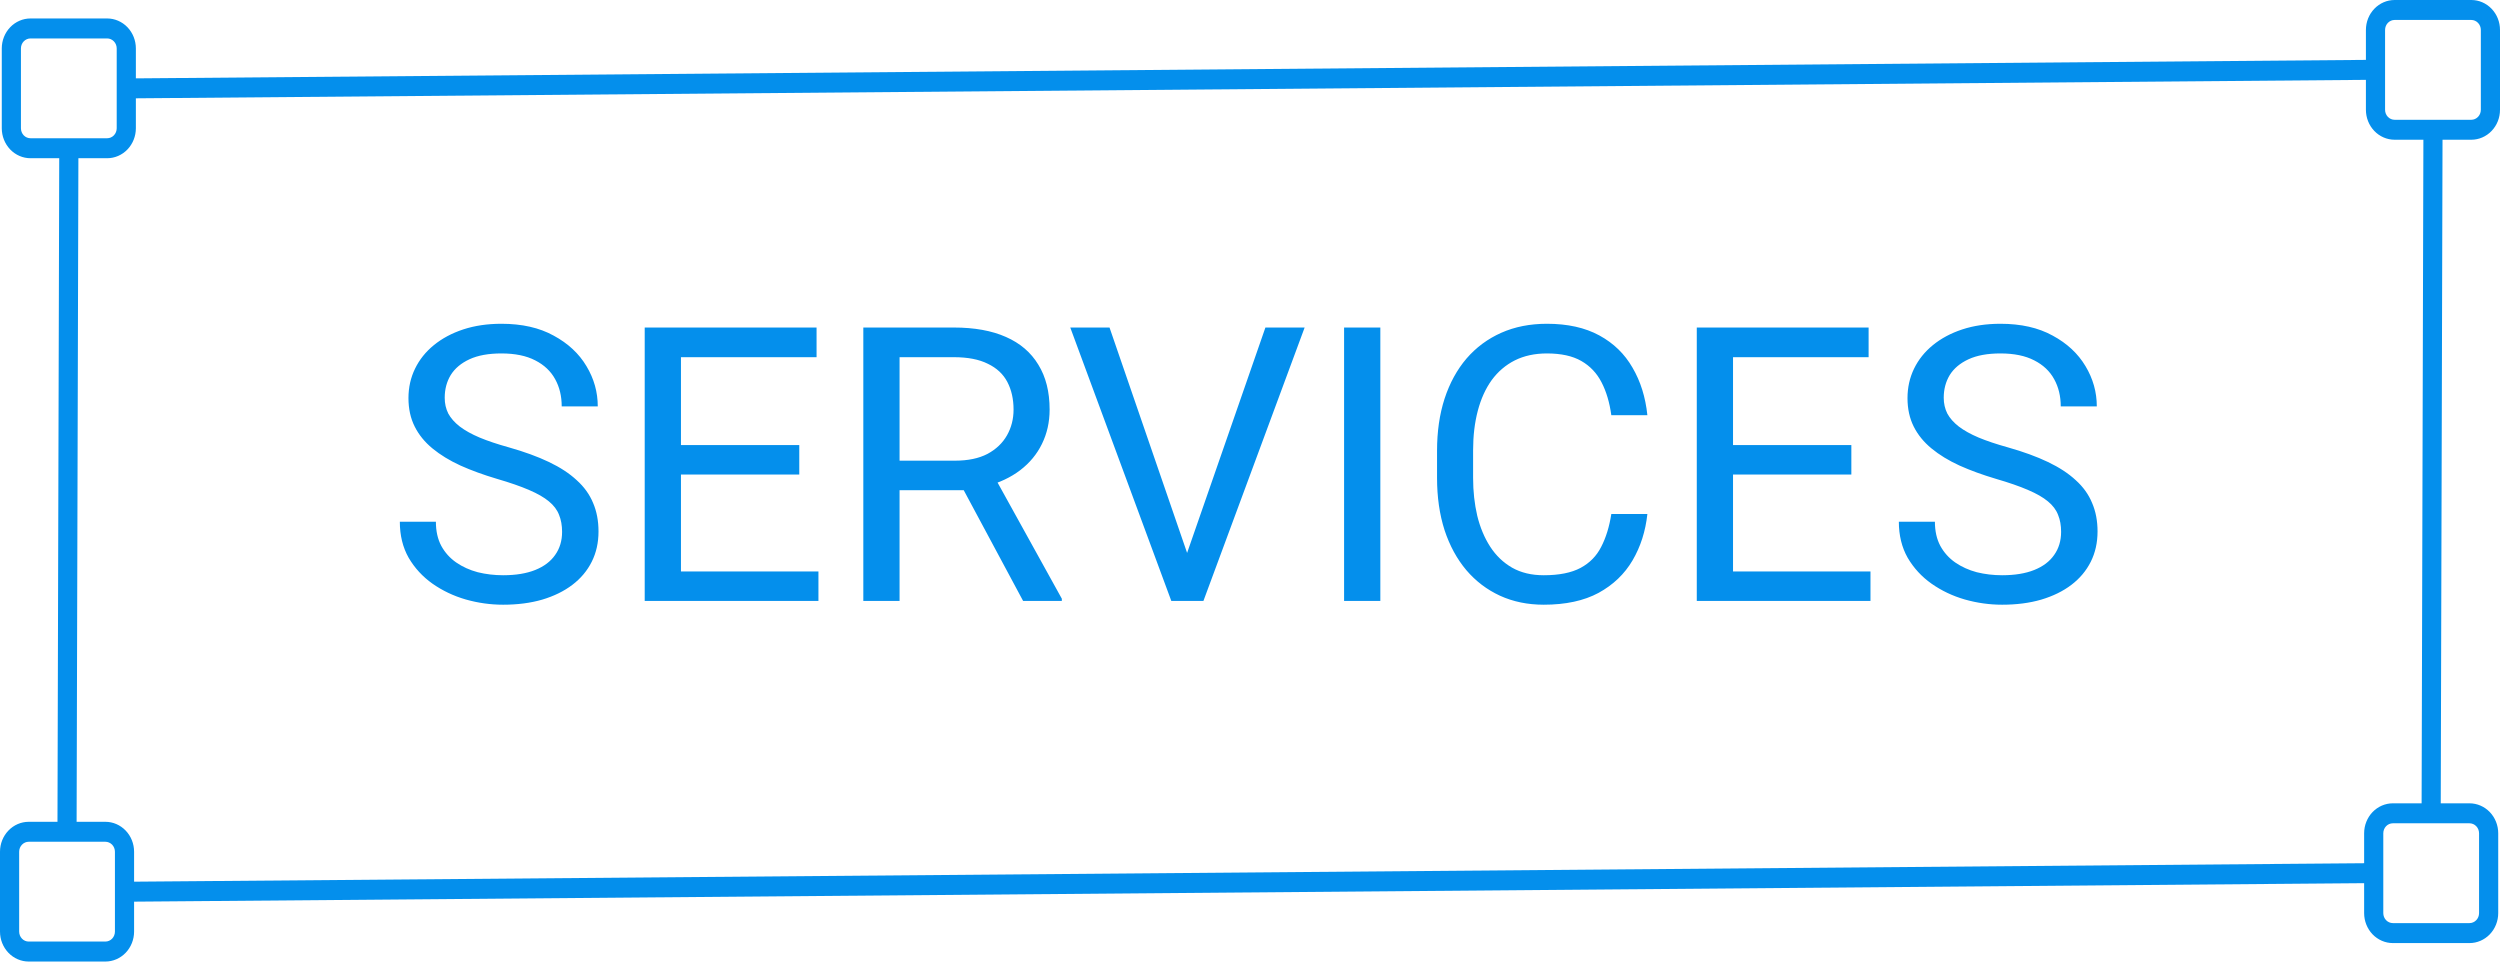
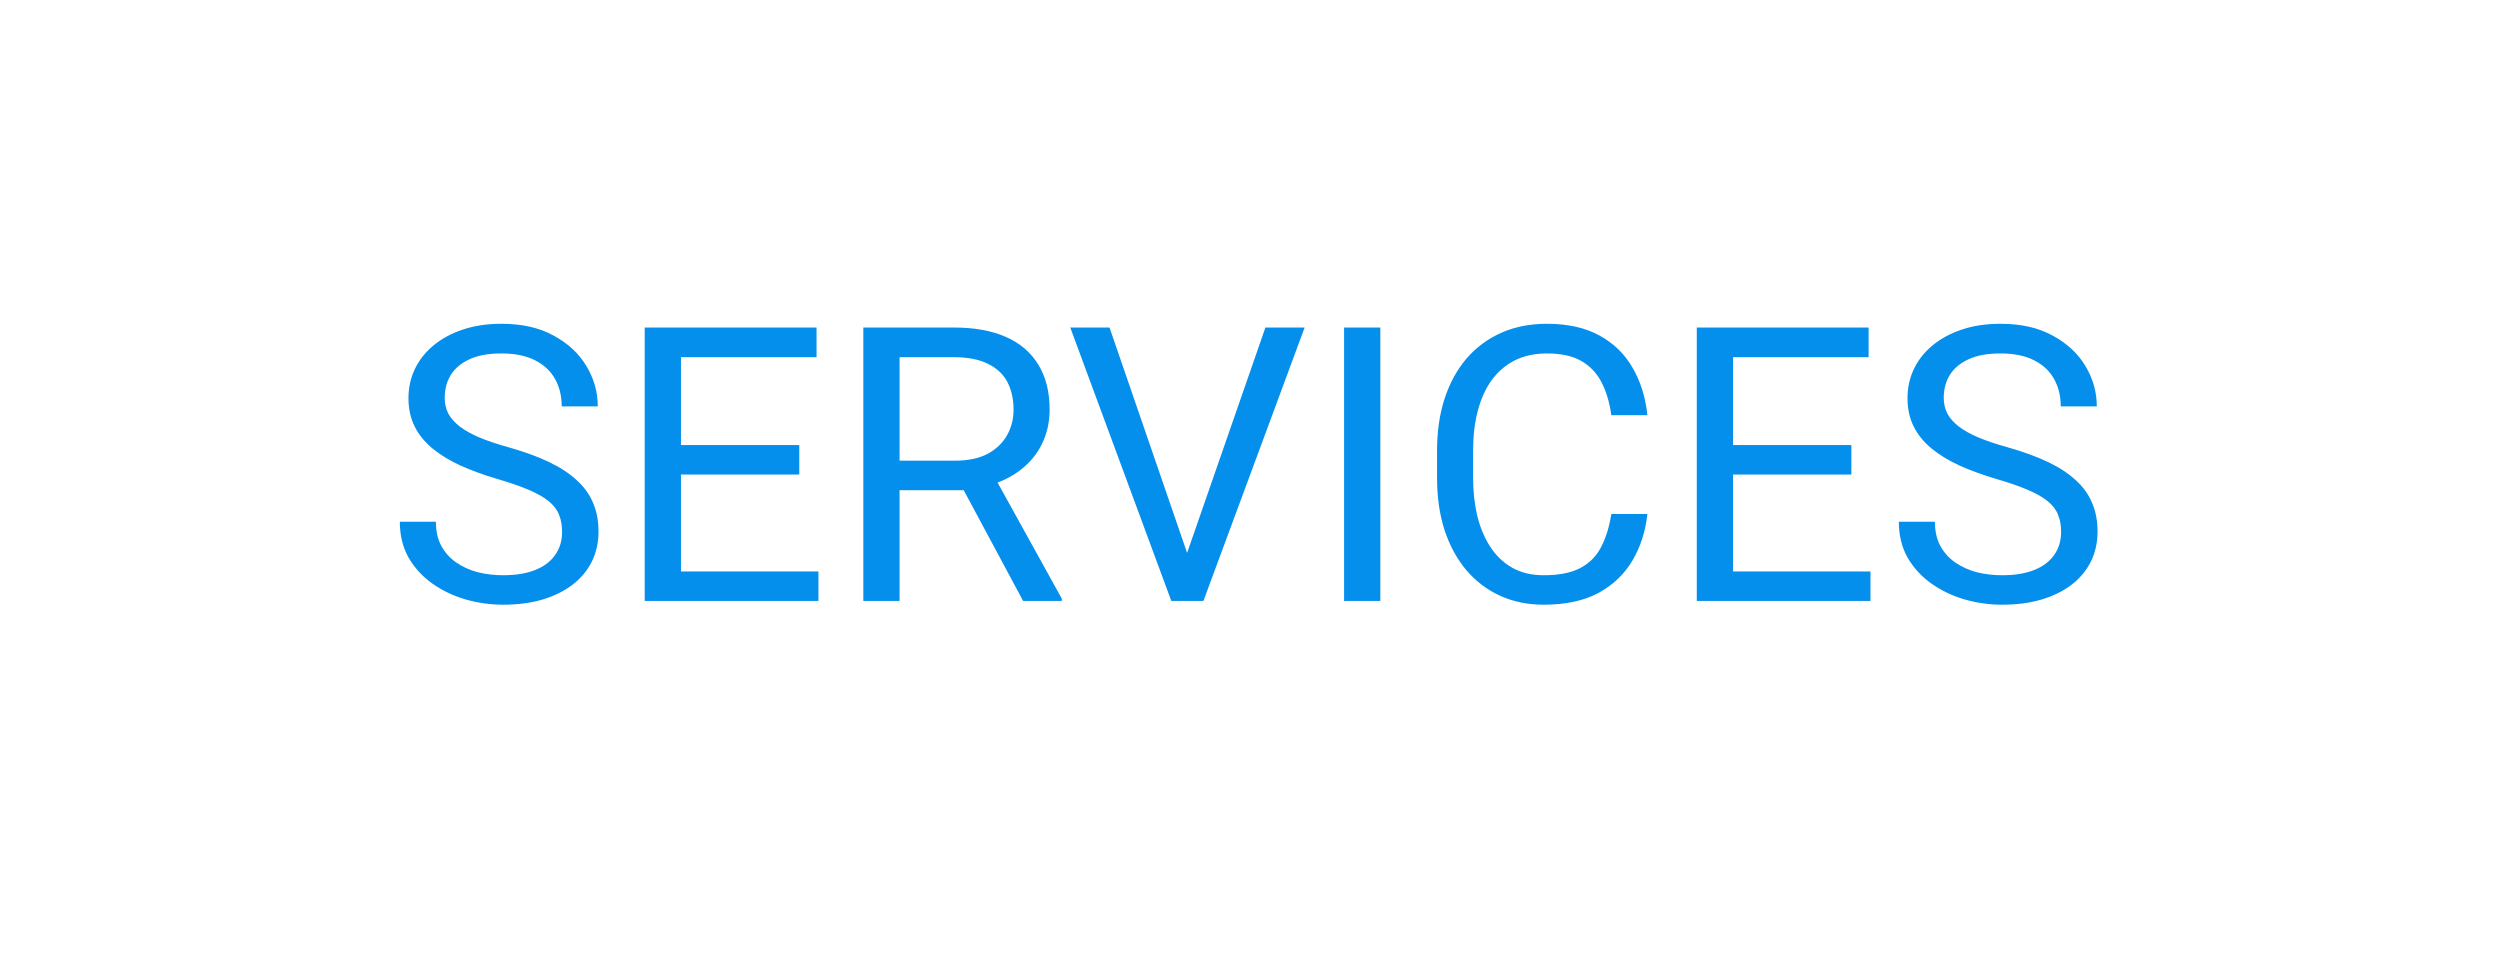
<svg xmlns="http://www.w3.org/2000/svg" width="104" height="40" viewBox="0 0 104 40" fill="none">
  <path d="M23.383 22.125C23.383 21.859 23.341 21.625 23.258 21.422C23.18 21.213 23.039 21.026 22.836 20.859C22.638 20.693 22.362 20.534 22.008 20.383C21.659 20.232 21.216 20.078 20.68 19.922C20.117 19.755 19.609 19.57 19.156 19.367C18.703 19.159 18.315 18.922 17.992 18.656C17.669 18.391 17.422 18.086 17.25 17.742C17.078 17.398 16.992 17.005 16.992 16.562C16.992 16.12 17.083 15.711 17.266 15.336C17.448 14.961 17.708 14.635 18.047 14.359C18.391 14.078 18.799 13.859 19.273 13.703C19.747 13.547 20.276 13.469 20.859 13.469C21.713 13.469 22.438 13.633 23.031 13.961C23.63 14.284 24.086 14.708 24.398 15.234C24.711 15.755 24.867 16.312 24.867 16.906H23.367C23.367 16.479 23.276 16.102 23.094 15.773C22.912 15.44 22.635 15.18 22.266 14.992C21.896 14.8 21.427 14.703 20.859 14.703C20.323 14.703 19.88 14.784 19.531 14.945C19.182 15.107 18.922 15.325 18.75 15.602C18.583 15.878 18.5 16.193 18.5 16.547C18.5 16.787 18.549 17.005 18.648 17.203C18.753 17.396 18.912 17.576 19.125 17.742C19.344 17.909 19.62 18.062 19.953 18.203C20.292 18.344 20.695 18.479 21.164 18.609C21.81 18.792 22.367 18.995 22.836 19.219C23.305 19.443 23.69 19.695 23.992 19.977C24.299 20.253 24.526 20.568 24.672 20.922C24.823 21.271 24.898 21.667 24.898 22.109C24.898 22.573 24.805 22.992 24.617 23.367C24.43 23.742 24.162 24.062 23.812 24.328C23.463 24.594 23.044 24.799 22.555 24.945C22.07 25.086 21.529 25.156 20.93 25.156C20.404 25.156 19.885 25.083 19.375 24.938C18.87 24.792 18.409 24.573 17.992 24.281C17.581 23.99 17.25 23.63 17 23.203C16.755 22.771 16.633 22.271 16.633 21.703H18.133C18.133 22.094 18.208 22.43 18.359 22.711C18.51 22.987 18.716 23.216 18.977 23.398C19.242 23.581 19.542 23.716 19.875 23.805C20.213 23.888 20.565 23.93 20.93 23.93C21.456 23.93 21.901 23.857 22.266 23.711C22.63 23.565 22.906 23.357 23.094 23.086C23.287 22.815 23.383 22.495 23.383 22.125ZM34.047 23.773V25H28.023V23.773H34.047ZM28.328 13.625V25H26.82V13.625H28.328ZM33.25 18.516V19.742H28.023V18.516H33.25ZM33.969 13.625V14.859H28.023V13.625H33.969ZM35.914 13.625H39.68C40.534 13.625 41.255 13.755 41.844 14.016C42.438 14.276 42.888 14.662 43.195 15.172C43.508 15.677 43.664 16.299 43.664 17.039C43.664 17.56 43.557 18.037 43.344 18.469C43.135 18.896 42.833 19.26 42.438 19.562C42.047 19.859 41.578 20.081 41.031 20.227L40.609 20.391H37.07L37.055 19.164H39.727C40.268 19.164 40.719 19.07 41.078 18.883C41.438 18.69 41.708 18.432 41.891 18.109C42.073 17.787 42.164 17.43 42.164 17.039C42.164 16.602 42.078 16.219 41.906 15.891C41.734 15.562 41.464 15.31 41.094 15.133C40.729 14.95 40.258 14.859 39.68 14.859H37.422V25H35.914V13.625ZM42.562 25L39.797 19.844L41.367 19.836L44.172 24.906V25H42.562ZM49.289 23.273L52.641 13.625H54.273L50.062 25H48.898L49.289 23.273ZM46.156 13.625L49.477 23.273L49.891 25H48.727L44.523 13.625H46.156ZM57.422 13.625V25H55.914V13.625H57.422ZM67.031 21.383H68.531C68.453 22.102 68.247 22.745 67.914 23.312C67.581 23.88 67.109 24.331 66.5 24.664C65.891 24.992 65.13 25.156 64.219 25.156C63.552 25.156 62.945 25.031 62.398 24.781C61.857 24.531 61.391 24.177 61 23.719C60.609 23.255 60.307 22.701 60.094 22.055C59.885 21.404 59.781 20.68 59.781 19.883V18.75C59.781 17.953 59.885 17.232 60.094 16.586C60.307 15.935 60.612 15.378 61.008 14.914C61.409 14.45 61.891 14.094 62.453 13.844C63.016 13.594 63.648 13.469 64.352 13.469C65.211 13.469 65.938 13.63 66.531 13.953C67.125 14.276 67.586 14.724 67.914 15.297C68.247 15.865 68.453 16.523 68.531 17.273H67.031C66.958 16.742 66.823 16.287 66.625 15.906C66.427 15.521 66.146 15.224 65.781 15.016C65.417 14.807 64.94 14.703 64.352 14.703C63.846 14.703 63.401 14.8 63.016 14.992C62.635 15.185 62.315 15.458 62.055 15.812C61.8 16.167 61.607 16.591 61.477 17.086C61.346 17.581 61.281 18.13 61.281 18.734V19.883C61.281 20.44 61.339 20.963 61.453 21.453C61.573 21.943 61.753 22.372 61.992 22.742C62.232 23.112 62.536 23.404 62.906 23.617C63.276 23.826 63.714 23.93 64.219 23.93C64.859 23.93 65.37 23.828 65.75 23.625C66.13 23.422 66.417 23.13 66.609 22.75C66.807 22.37 66.948 21.914 67.031 21.383ZM77.812 23.773V25H71.789V23.773H77.812ZM72.094 13.625V25H70.586V13.625H72.094ZM77.016 18.516V19.742H71.789V18.516H77.016ZM77.734 13.625V14.859H71.789V13.625H77.734ZM85.742 22.125C85.742 21.859 85.701 21.625 85.617 21.422C85.539 21.213 85.398 21.026 85.195 20.859C84.997 20.693 84.721 20.534 84.367 20.383C84.018 20.232 83.576 20.078 83.039 19.922C82.477 19.755 81.969 19.57 81.516 19.367C81.062 19.159 80.674 18.922 80.352 18.656C80.029 18.391 79.781 18.086 79.609 17.742C79.438 17.398 79.352 17.005 79.352 16.562C79.352 16.12 79.443 15.711 79.625 15.336C79.807 14.961 80.068 14.635 80.406 14.359C80.75 14.078 81.159 13.859 81.633 13.703C82.107 13.547 82.635 13.469 83.219 13.469C84.073 13.469 84.797 13.633 85.391 13.961C85.99 14.284 86.445 14.708 86.758 15.234C87.07 15.755 87.227 16.312 87.227 16.906H85.727C85.727 16.479 85.635 16.102 85.453 15.773C85.271 15.44 84.995 15.18 84.625 14.992C84.255 14.8 83.787 14.703 83.219 14.703C82.682 14.703 82.24 14.784 81.891 14.945C81.542 15.107 81.281 15.325 81.109 15.602C80.943 15.878 80.859 16.193 80.859 16.547C80.859 16.787 80.909 17.005 81.008 17.203C81.112 17.396 81.271 17.576 81.484 17.742C81.703 17.909 81.979 18.062 82.312 18.203C82.651 18.344 83.055 18.479 83.523 18.609C84.169 18.792 84.727 18.995 85.195 19.219C85.664 19.443 86.049 19.695 86.352 19.977C86.659 20.253 86.885 20.568 87.031 20.922C87.182 21.271 87.258 21.667 87.258 22.109C87.258 22.573 87.164 22.992 86.977 23.367C86.789 23.742 86.521 24.062 86.172 24.328C85.823 24.594 85.404 24.799 84.914 24.945C84.43 25.086 83.888 25.156 83.289 25.156C82.763 25.156 82.245 25.083 81.734 24.938C81.229 24.792 80.768 24.573 80.352 24.281C79.94 23.99 79.609 23.63 79.359 23.203C79.115 22.771 78.992 22.271 78.992 21.703H80.492C80.492 22.094 80.568 22.43 80.719 22.711C80.87 22.987 81.076 23.216 81.336 23.398C81.602 23.581 81.901 23.716 82.234 23.805C82.573 23.888 82.924 23.93 83.289 23.93C83.815 23.93 84.26 23.857 84.625 23.711C84.99 23.565 85.266 23.357 85.453 23.086C85.646 22.815 85.742 22.495 85.742 22.125Z" fill="#048FEC" />
-   <path d="M102.805 5.813C103.122 5.813 103.426 5.682 103.65 5.448C103.874 5.215 104 4.898 104 4.568V1.246C104 0.915 103.874 0.598 103.65 0.365C103.426 0.131 103.122 -7.96754e-06 102.805 -7.96754e-06H99.617C99.3 -7.96754e-06 98.996 0.131 98.772 0.365C98.548 0.598 98.422 0.915 98.422 1.246V2.491L5.652 3.26V2.014C5.652 1.684 5.526 1.367 5.302 1.133C5.078 0.9 4.774 0.768 4.457 0.768H1.269C0.952 0.768 0.648 0.9 0.424 1.133C0.2 1.367 0.074 1.684 0.074 2.014V5.336C0.074 5.666 0.2 5.983 0.424 6.217C0.648 6.451 0.952 6.582 1.269 6.582H2.464L2.391 34.187H1.195C0.878 34.187 0.574 34.318 0.35 34.552C0.126 34.785 0 35.102 0 35.432V38.754C0 39.085 0.126 39.401 0.35 39.635C0.574 39.869 0.878 40 1.195 40H4.383C4.7 40 5.004 39.869 5.228 39.635C5.452 39.401 5.578 39.085 5.578 38.754V37.509L98.348 36.74V37.986C98.348 38.316 98.474 38.633 98.698 38.867C98.922 39.1 99.226 39.232 99.543 39.232H102.731C103.048 39.232 103.352 39.1 103.576 38.867C103.8 38.633 103.926 38.316 103.926 37.986V34.664C103.926 34.334 103.8 34.017 103.576 33.783C103.352 33.55 103.048 33.418 102.731 33.418H101.535L101.609 5.813H102.805ZM99.219 1.246C99.219 1.136 99.261 1.03 99.335 0.952C99.41 0.874 99.511 0.83 99.617 0.83H102.805C102.91 0.83 103.012 0.874 103.086 0.952C103.161 1.03 103.203 1.136 103.203 1.246V4.568C103.203 4.678 103.161 4.783 103.086 4.861C103.012 4.939 102.91 4.983 102.805 4.983H99.617C99.511 4.983 99.41 4.939 99.335 4.861C99.261 4.783 99.219 4.678 99.219 4.568V1.246ZM0.871 5.336V2.014C0.871 1.904 0.913 1.798 0.987 1.721C1.062 1.643 1.164 1.599 1.269 1.599H4.457C4.562 1.599 4.664 1.643 4.738 1.721C4.813 1.798 4.855 1.904 4.855 2.014V5.336C4.855 5.446 4.813 5.552 4.738 5.63C4.664 5.708 4.562 5.751 4.457 5.751H1.269C1.164 5.751 1.062 5.708 0.987 5.63C0.913 5.552 0.871 5.446 0.871 5.336ZM4.781 38.754C4.781 38.864 4.739 38.97 4.665 39.048C4.59 39.126 4.488 39.169 4.383 39.169H1.195C1.09 39.169 0.988 39.126 0.914 39.048C0.839 38.97 0.797 38.864 0.797 38.754V35.432C0.797 35.322 0.839 35.217 0.914 35.139C0.988 35.061 1.09 35.017 1.195 35.017H4.383C4.488 35.017 4.59 35.061 4.665 35.139C4.739 35.217 4.781 35.322 4.781 35.432V38.754ZM103.129 34.664V37.986C103.129 38.096 103.087 38.202 103.012 38.279C102.938 38.357 102.836 38.401 102.731 38.401H99.543C99.438 38.401 99.336 38.357 99.261 38.279C99.187 38.202 99.145 38.096 99.145 37.986V34.664C99.145 34.554 99.187 34.448 99.261 34.37C99.336 34.292 99.438 34.249 99.543 34.249H102.731C102.836 34.249 102.938 34.292 103.012 34.37C103.087 34.448 103.129 34.554 103.129 34.664ZM100.739 33.418H99.543C99.226 33.418 98.922 33.55 98.698 33.783C98.474 34.017 98.348 34.334 98.348 34.664V35.91L5.578 36.678V35.432C5.578 35.102 5.452 34.785 5.228 34.552C5.004 34.318 4.7 34.187 4.383 34.187H3.187L3.261 6.582H4.457C4.774 6.582 5.078 6.451 5.302 6.217C5.526 5.983 5.652 5.666 5.652 5.336V4.09L98.422 3.322V4.568C98.422 4.898 98.548 5.215 98.772 5.448C98.996 5.682 99.3 5.813 99.617 5.813H100.813L100.739 33.418Z" fill="#048FEC" />
</svg>